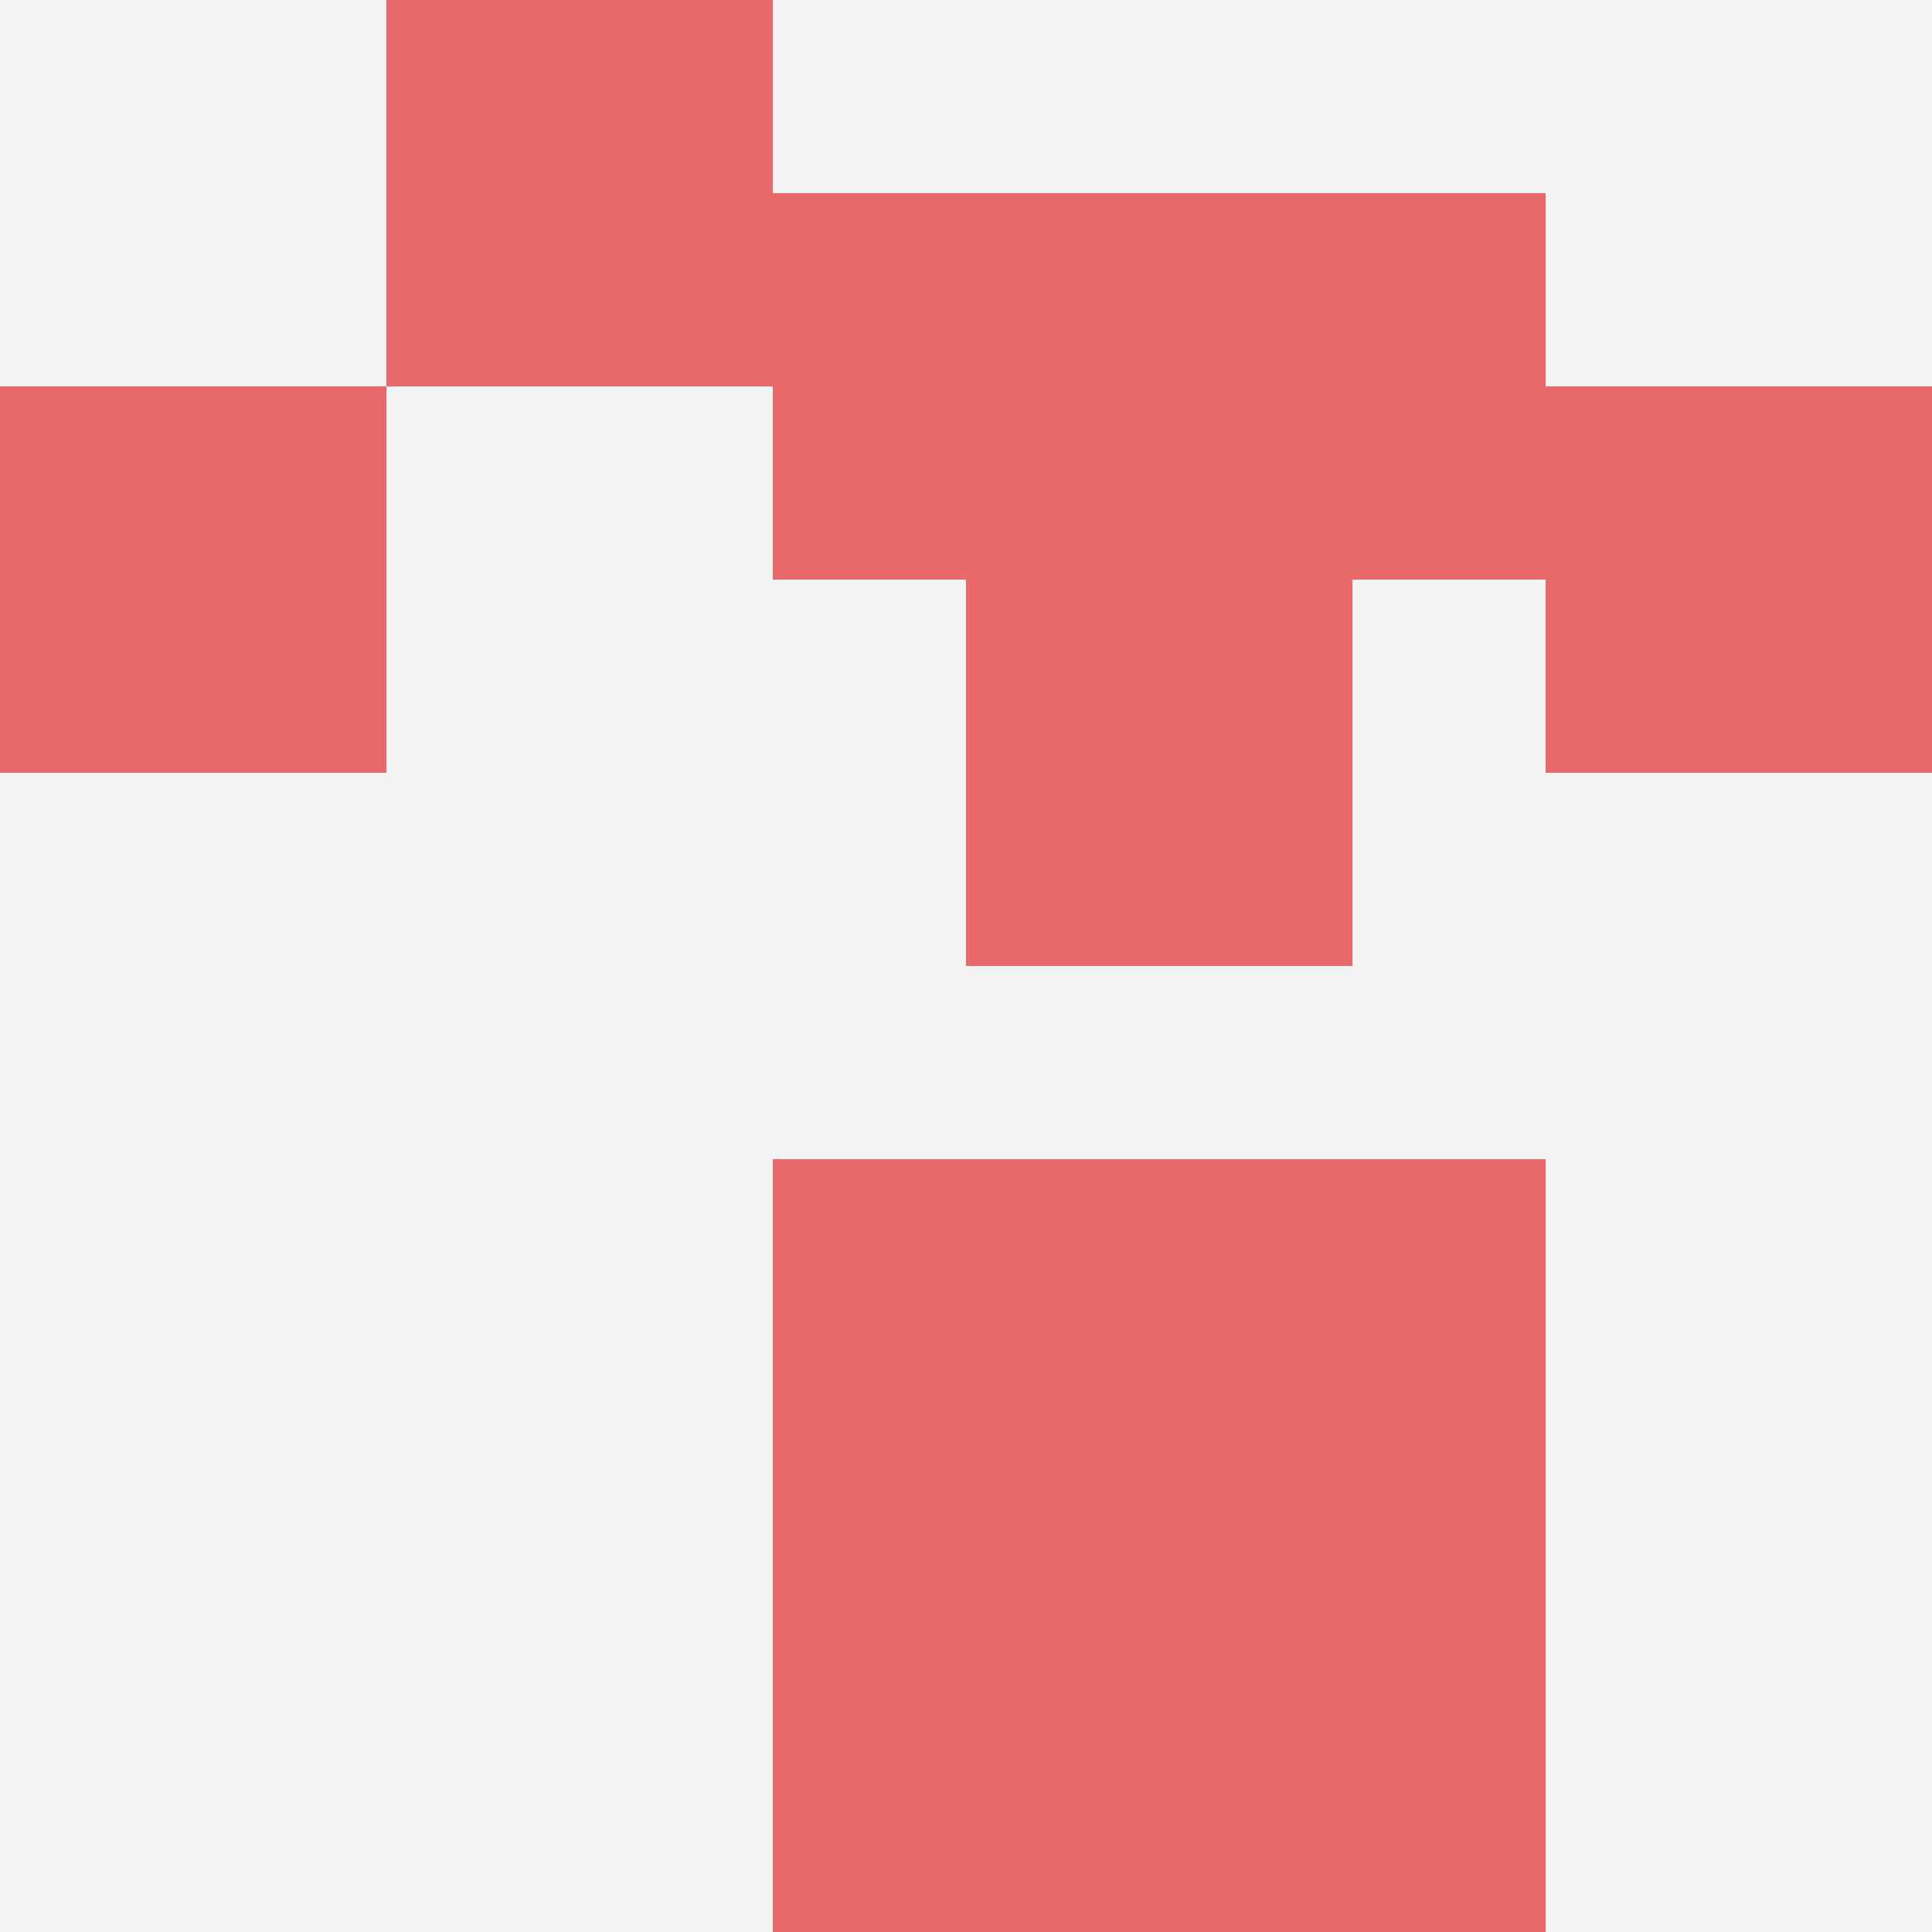
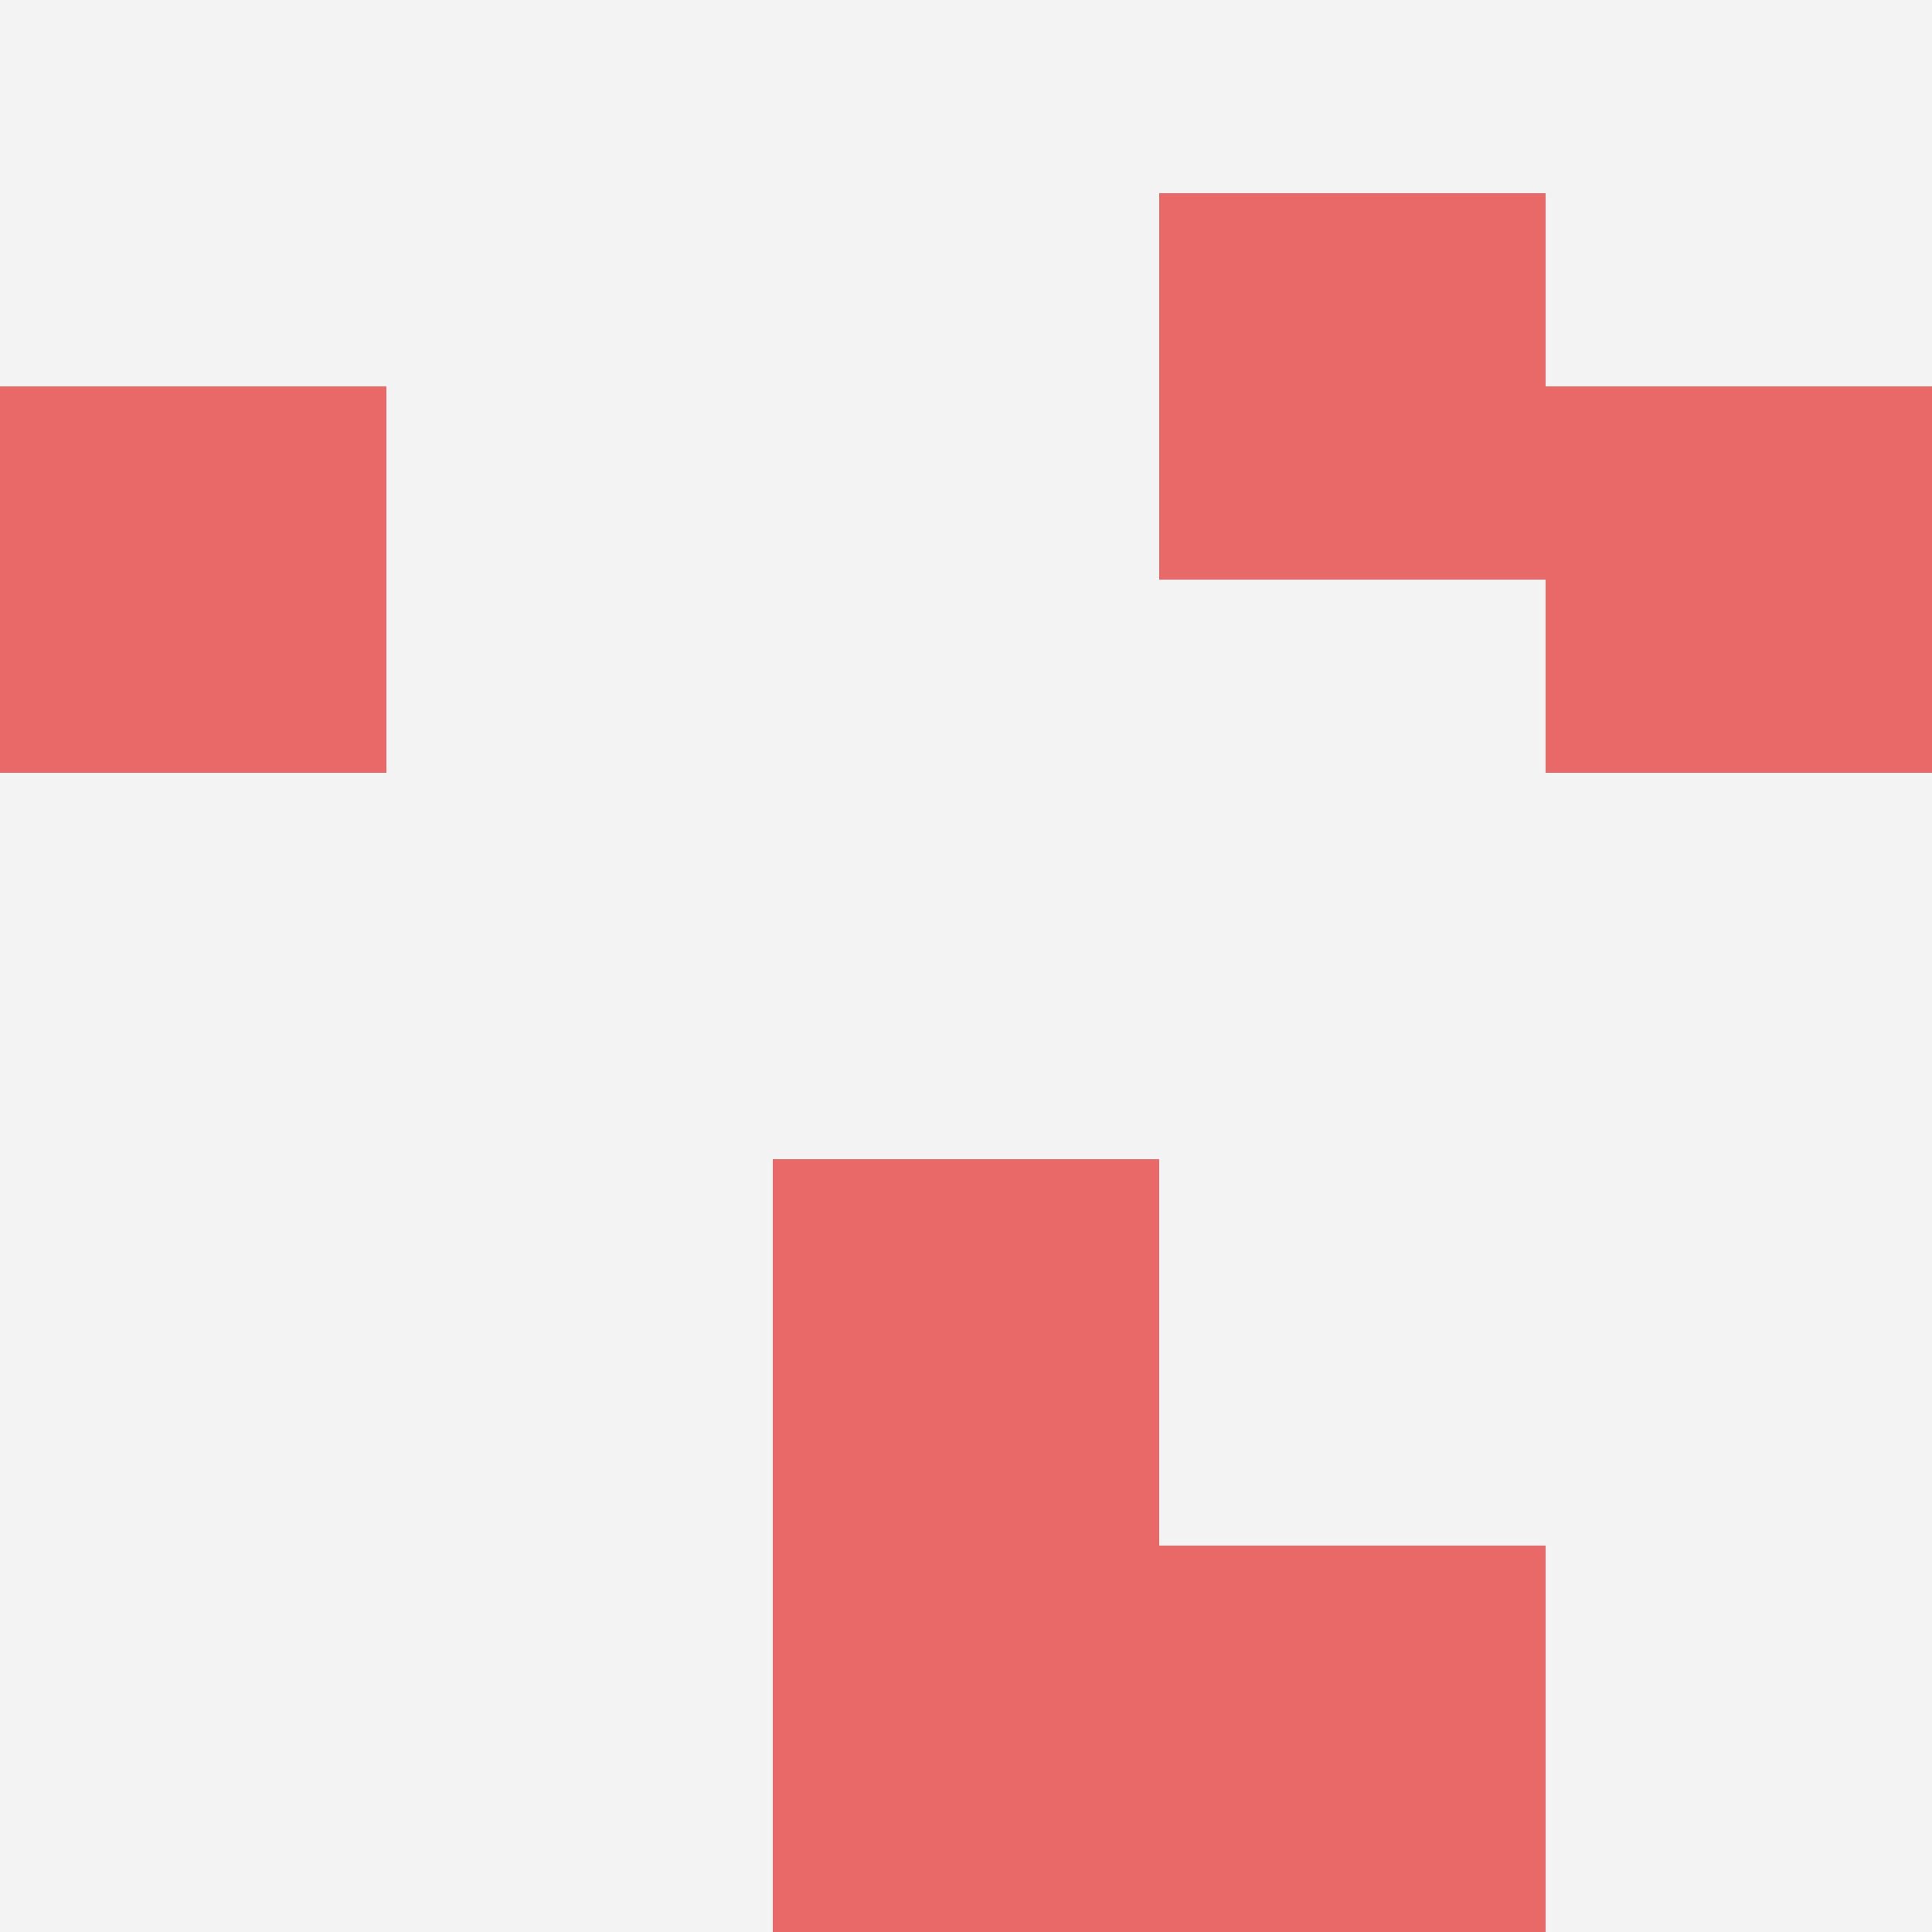
<svg xmlns="http://www.w3.org/2000/svg" id="ten-svg" preserveAspectRatio="xMinYMin meet" viewBox="0 0 10 10">
  <rect x="0" y="0" width="10" height="10" fill="#F3F3F3" />
-   <rect class="t" x="6" y="6" />
  <rect class="t" x="0" y="2" />
  <rect class="t" x="6" y="1" />
  <rect class="t" x="4" y="8" />
  <rect class="t" x="6" y="8" />
-   <rect class="t" x="4" y="1" />
-   <rect class="t" x="5" y="3" />
  <rect class="t" x="4" y="6" />
  <rect class="t" x="8" y="2" />
-   <rect class="t" x="2" y="0" />
  <style>.t{width:2px;height:2px;fill:#E96868} #ten-svg{shape-rendering:crispedges;}</style>
</svg>